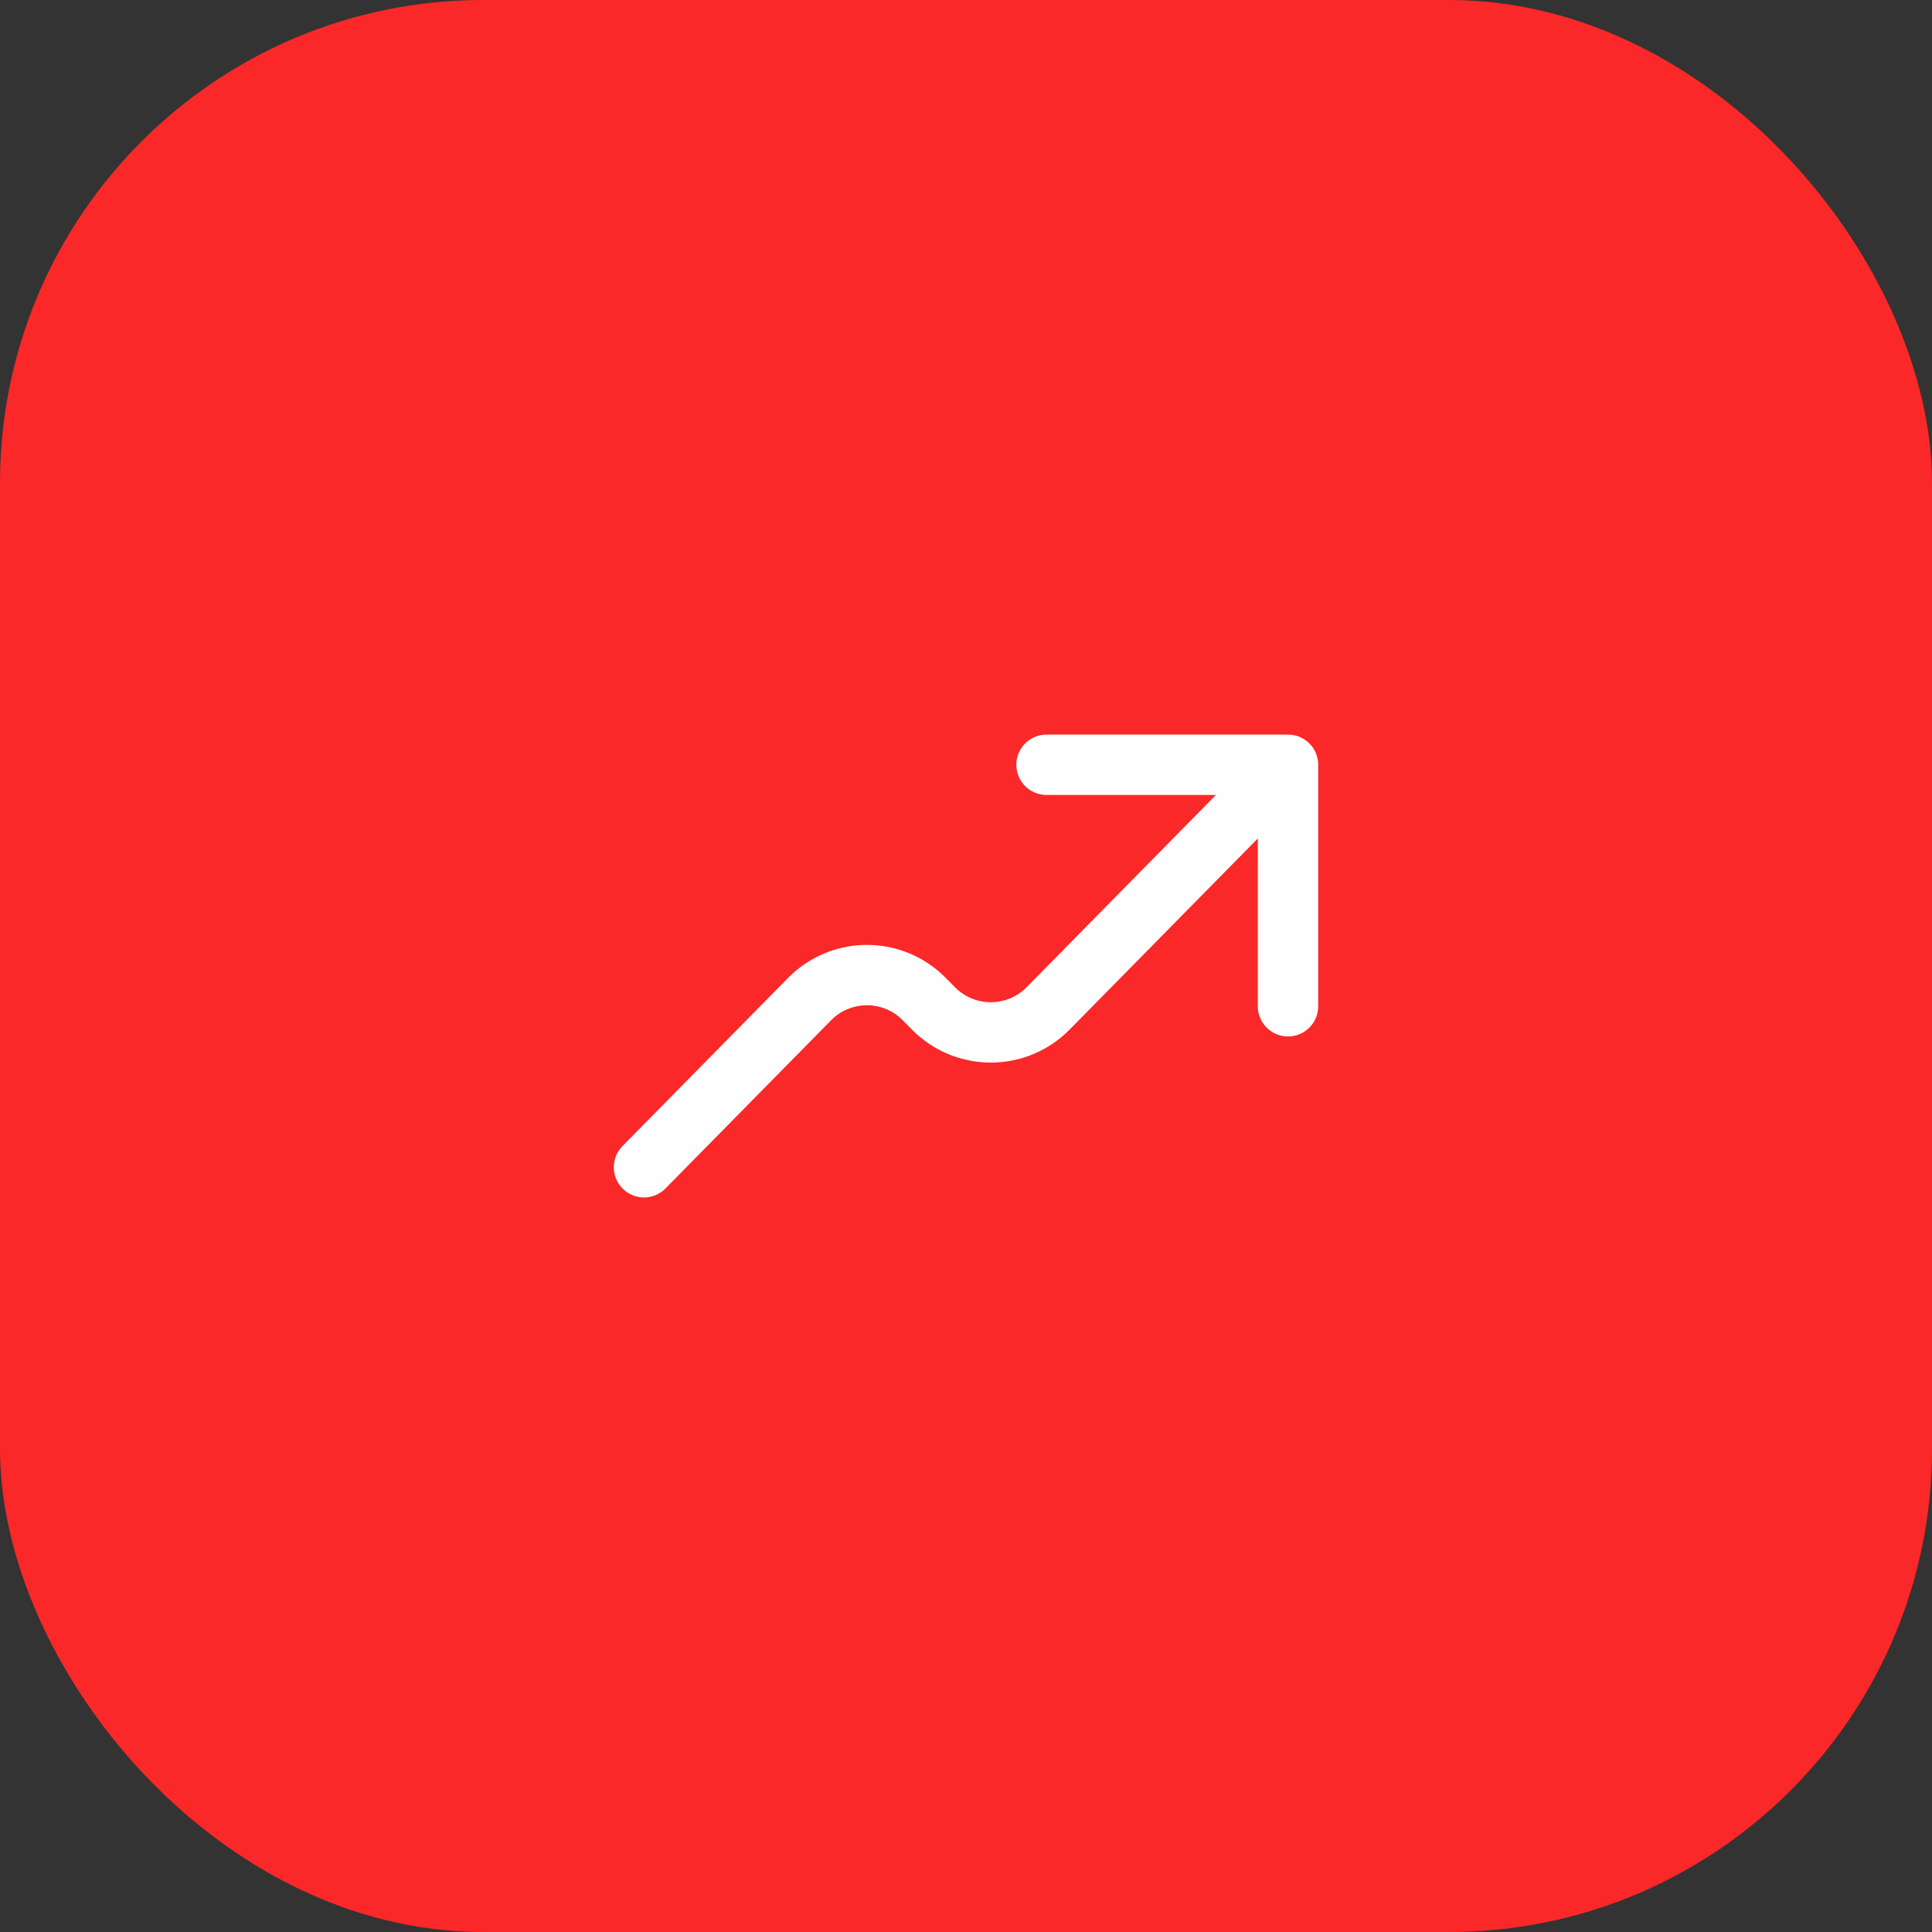
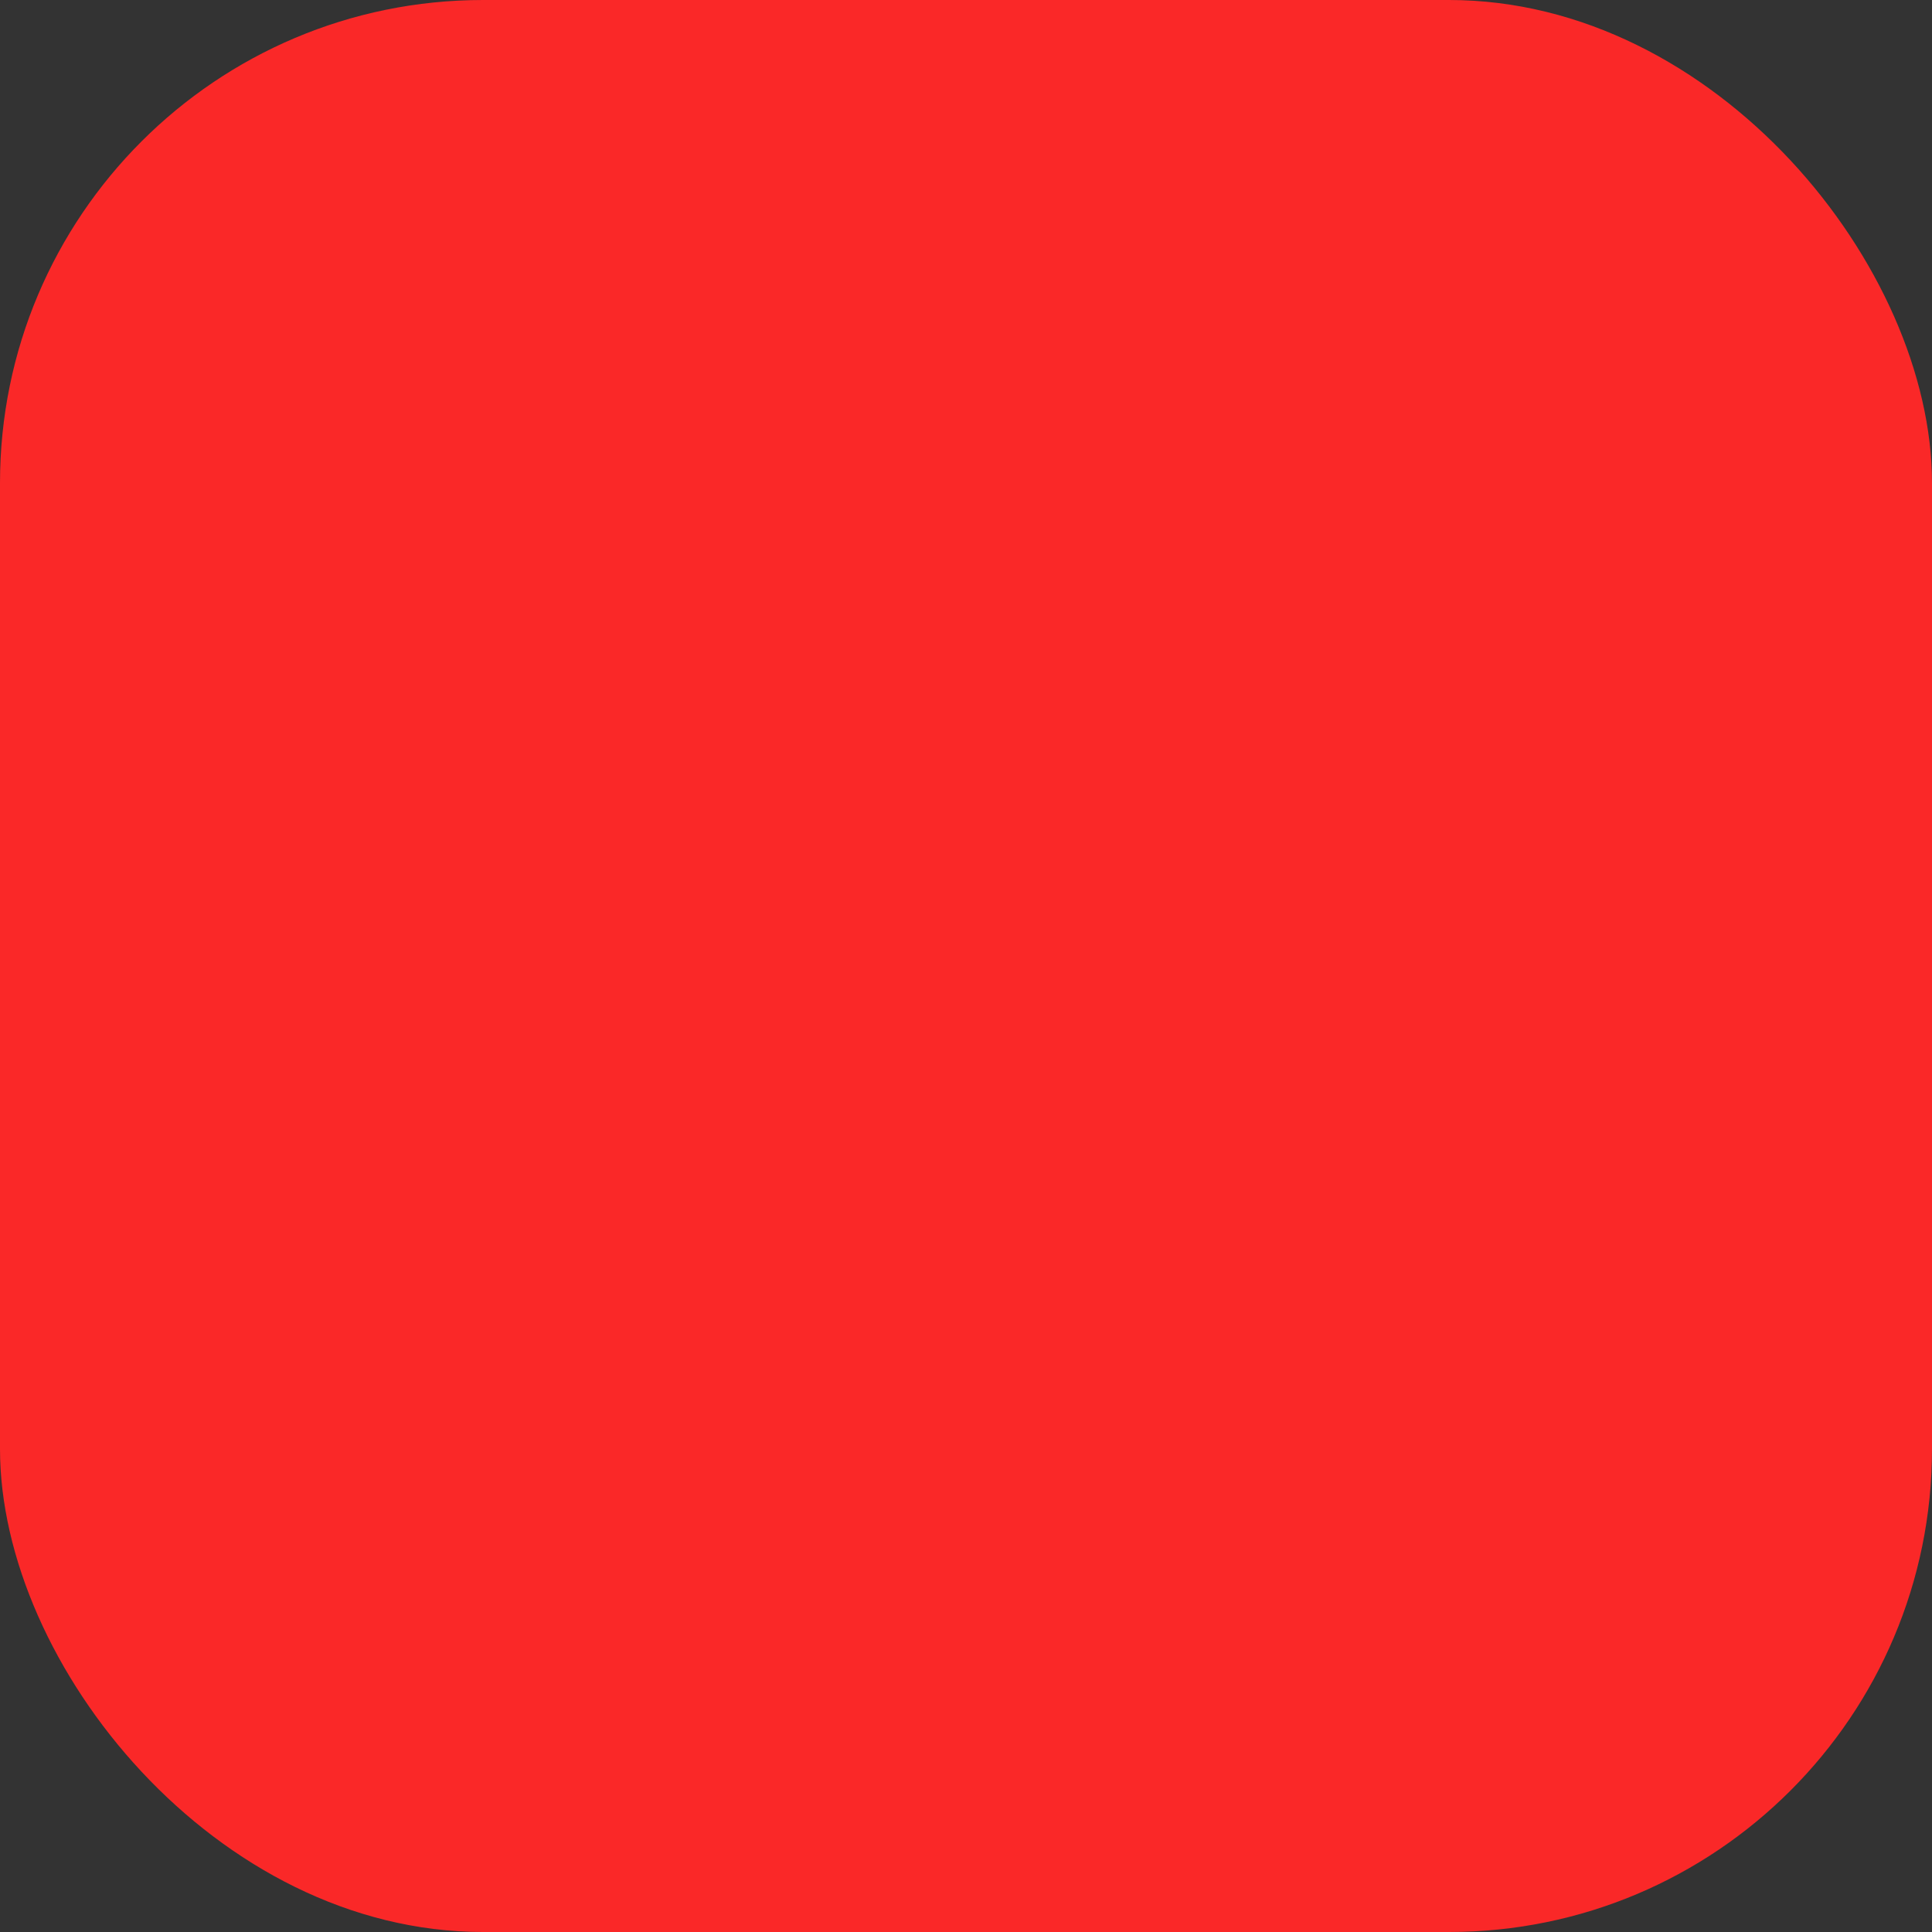
<svg xmlns="http://www.w3.org/2000/svg" width="64" height="64" viewBox="0 0 64 64" fill="none">
  <rect x="0" y="0" width="64" height="64" fill="#333333" stroke="none" />
  <rect width="64" height="64" rx="16" fill="#FA2828" />
-   <path d="M42.667 25.334L34.872 33.25C34.732 33.392 34.661 33.464 34.599 33.52C33.586 34.426 32.055 34.426 31.043 33.52C30.98 33.464 30.909 33.392 30.769 33.25C30.629 33.108 30.559 33.037 30.496 32.981C29.483 32.074 27.952 32.074 26.939 32.981C26.877 33.037 26.807 33.108 26.668 33.249L21.333 38.667M42.667 25.334L42.667 33.334M42.667 25.334H34.667" stroke="#FEFEFE" stroke-width="2" stroke-linecap="round" stroke-linejoin="round" />
</svg>